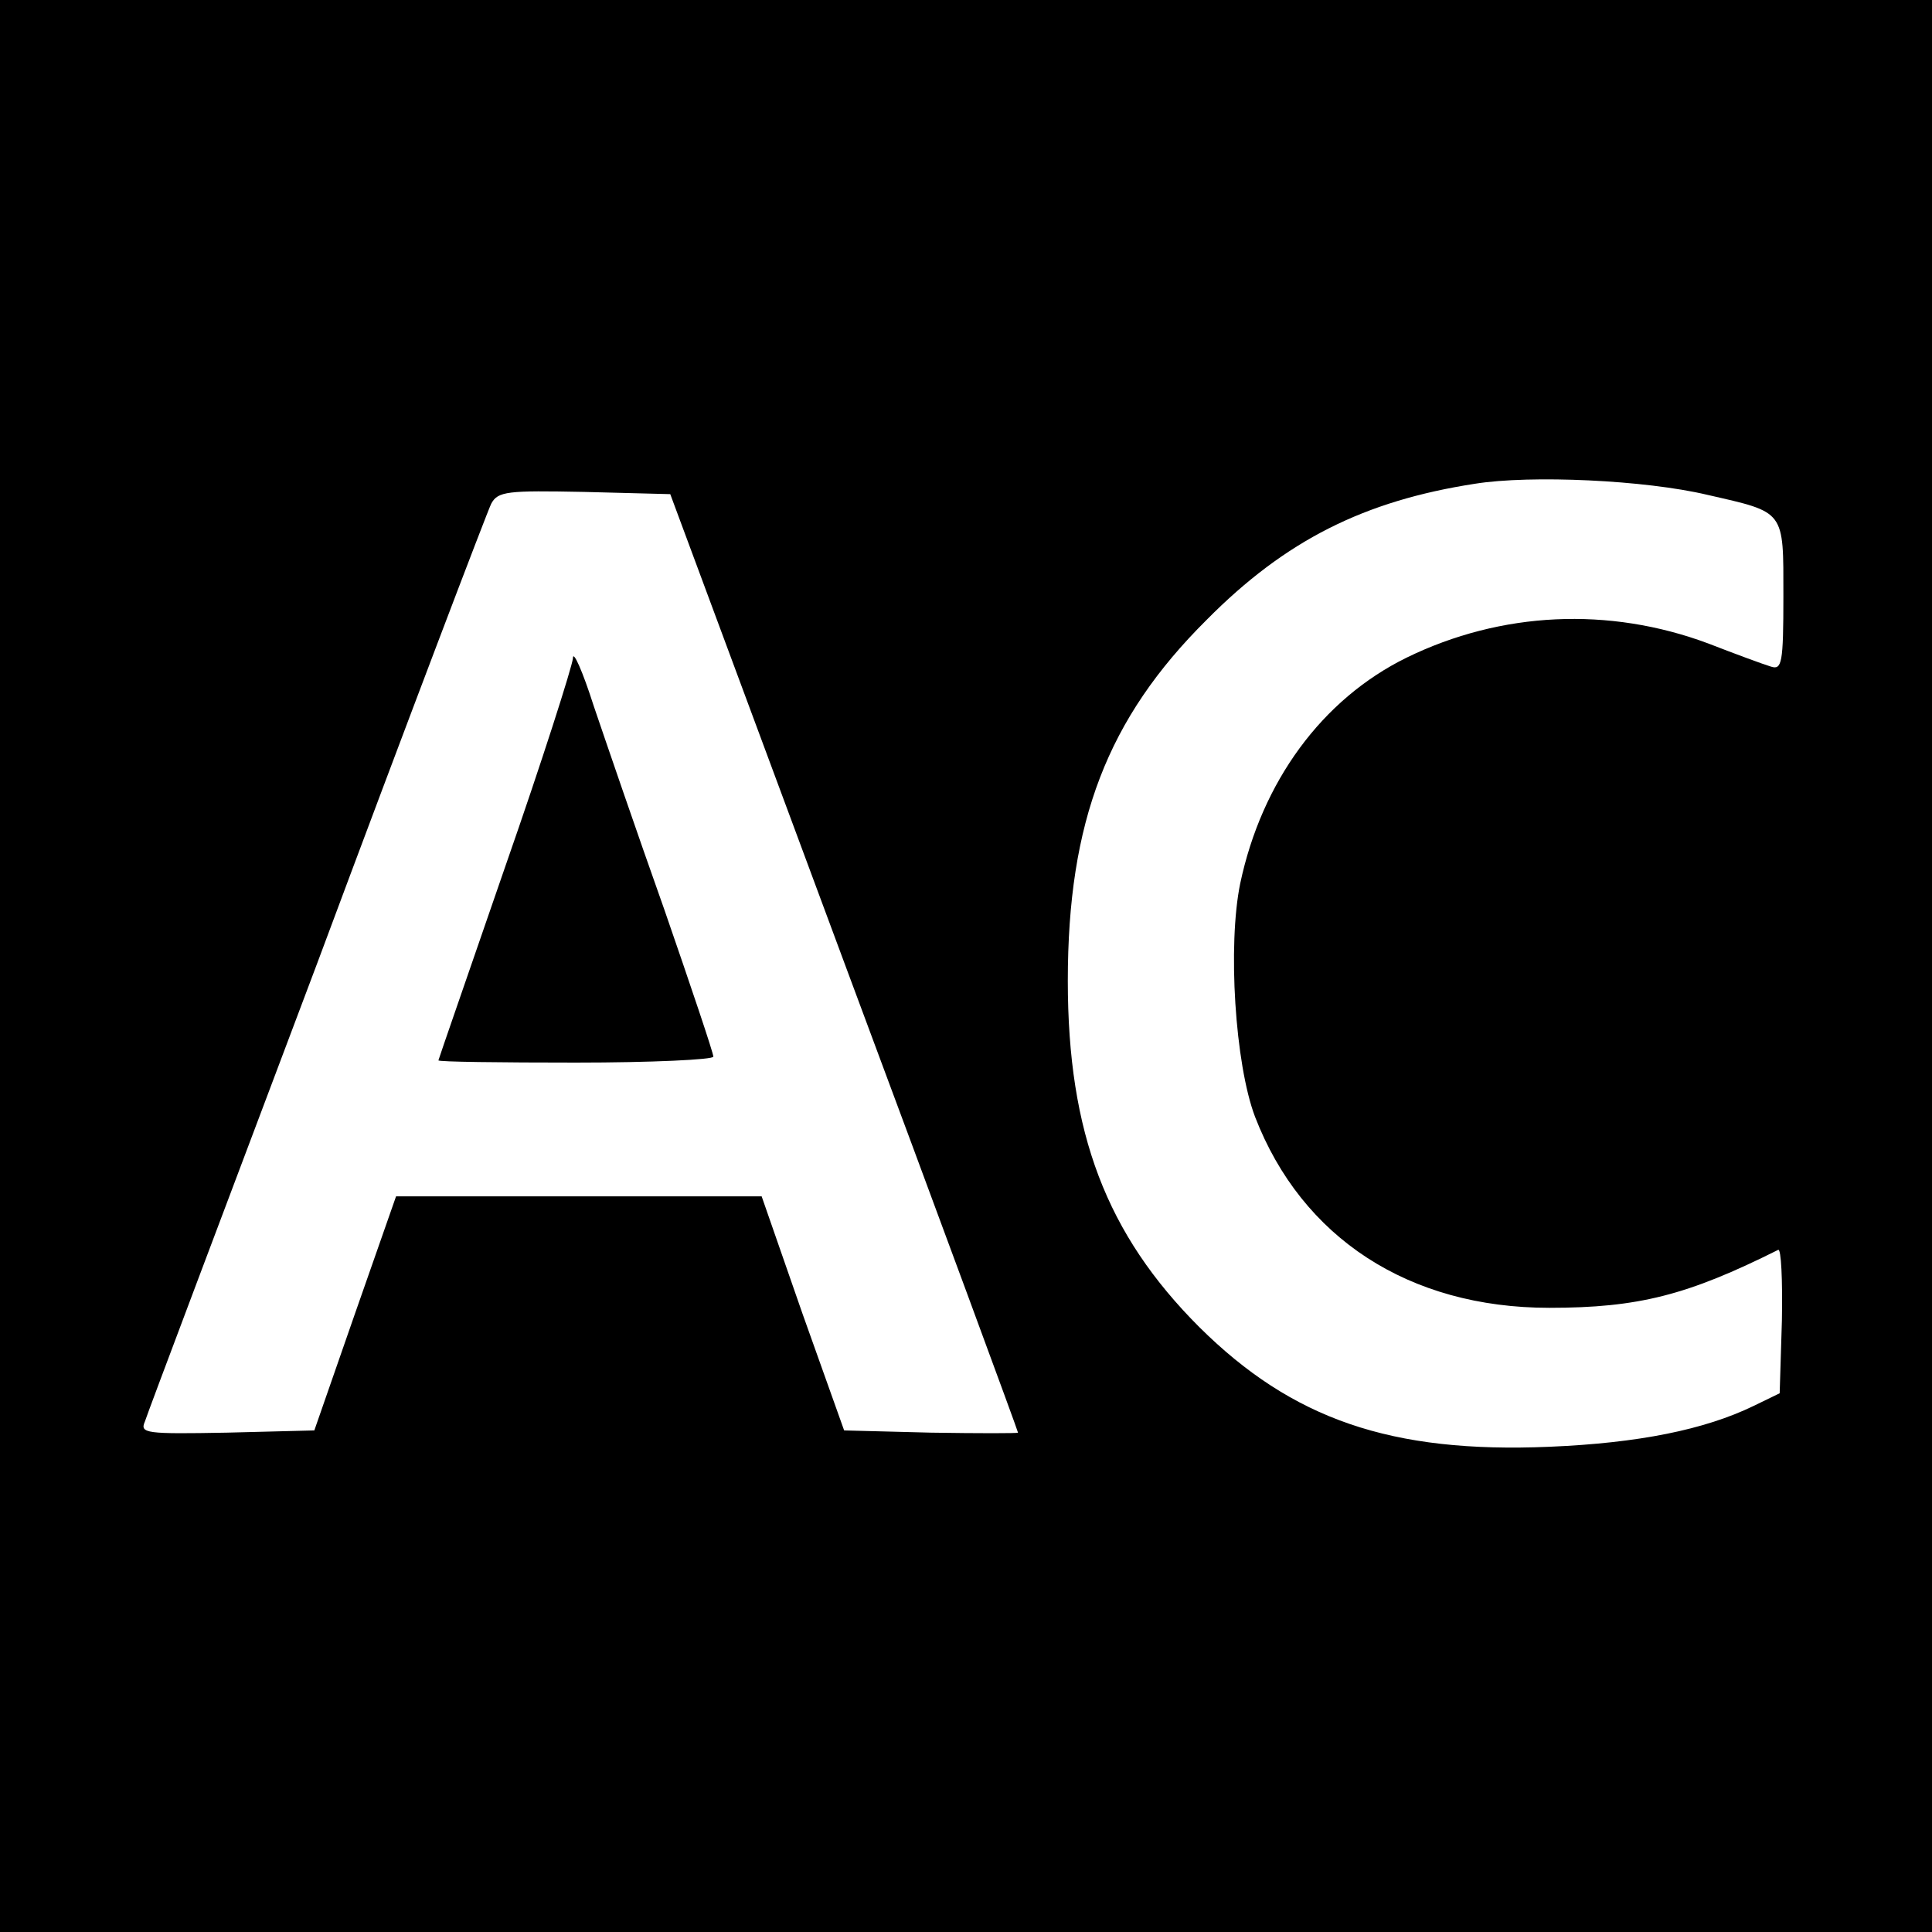
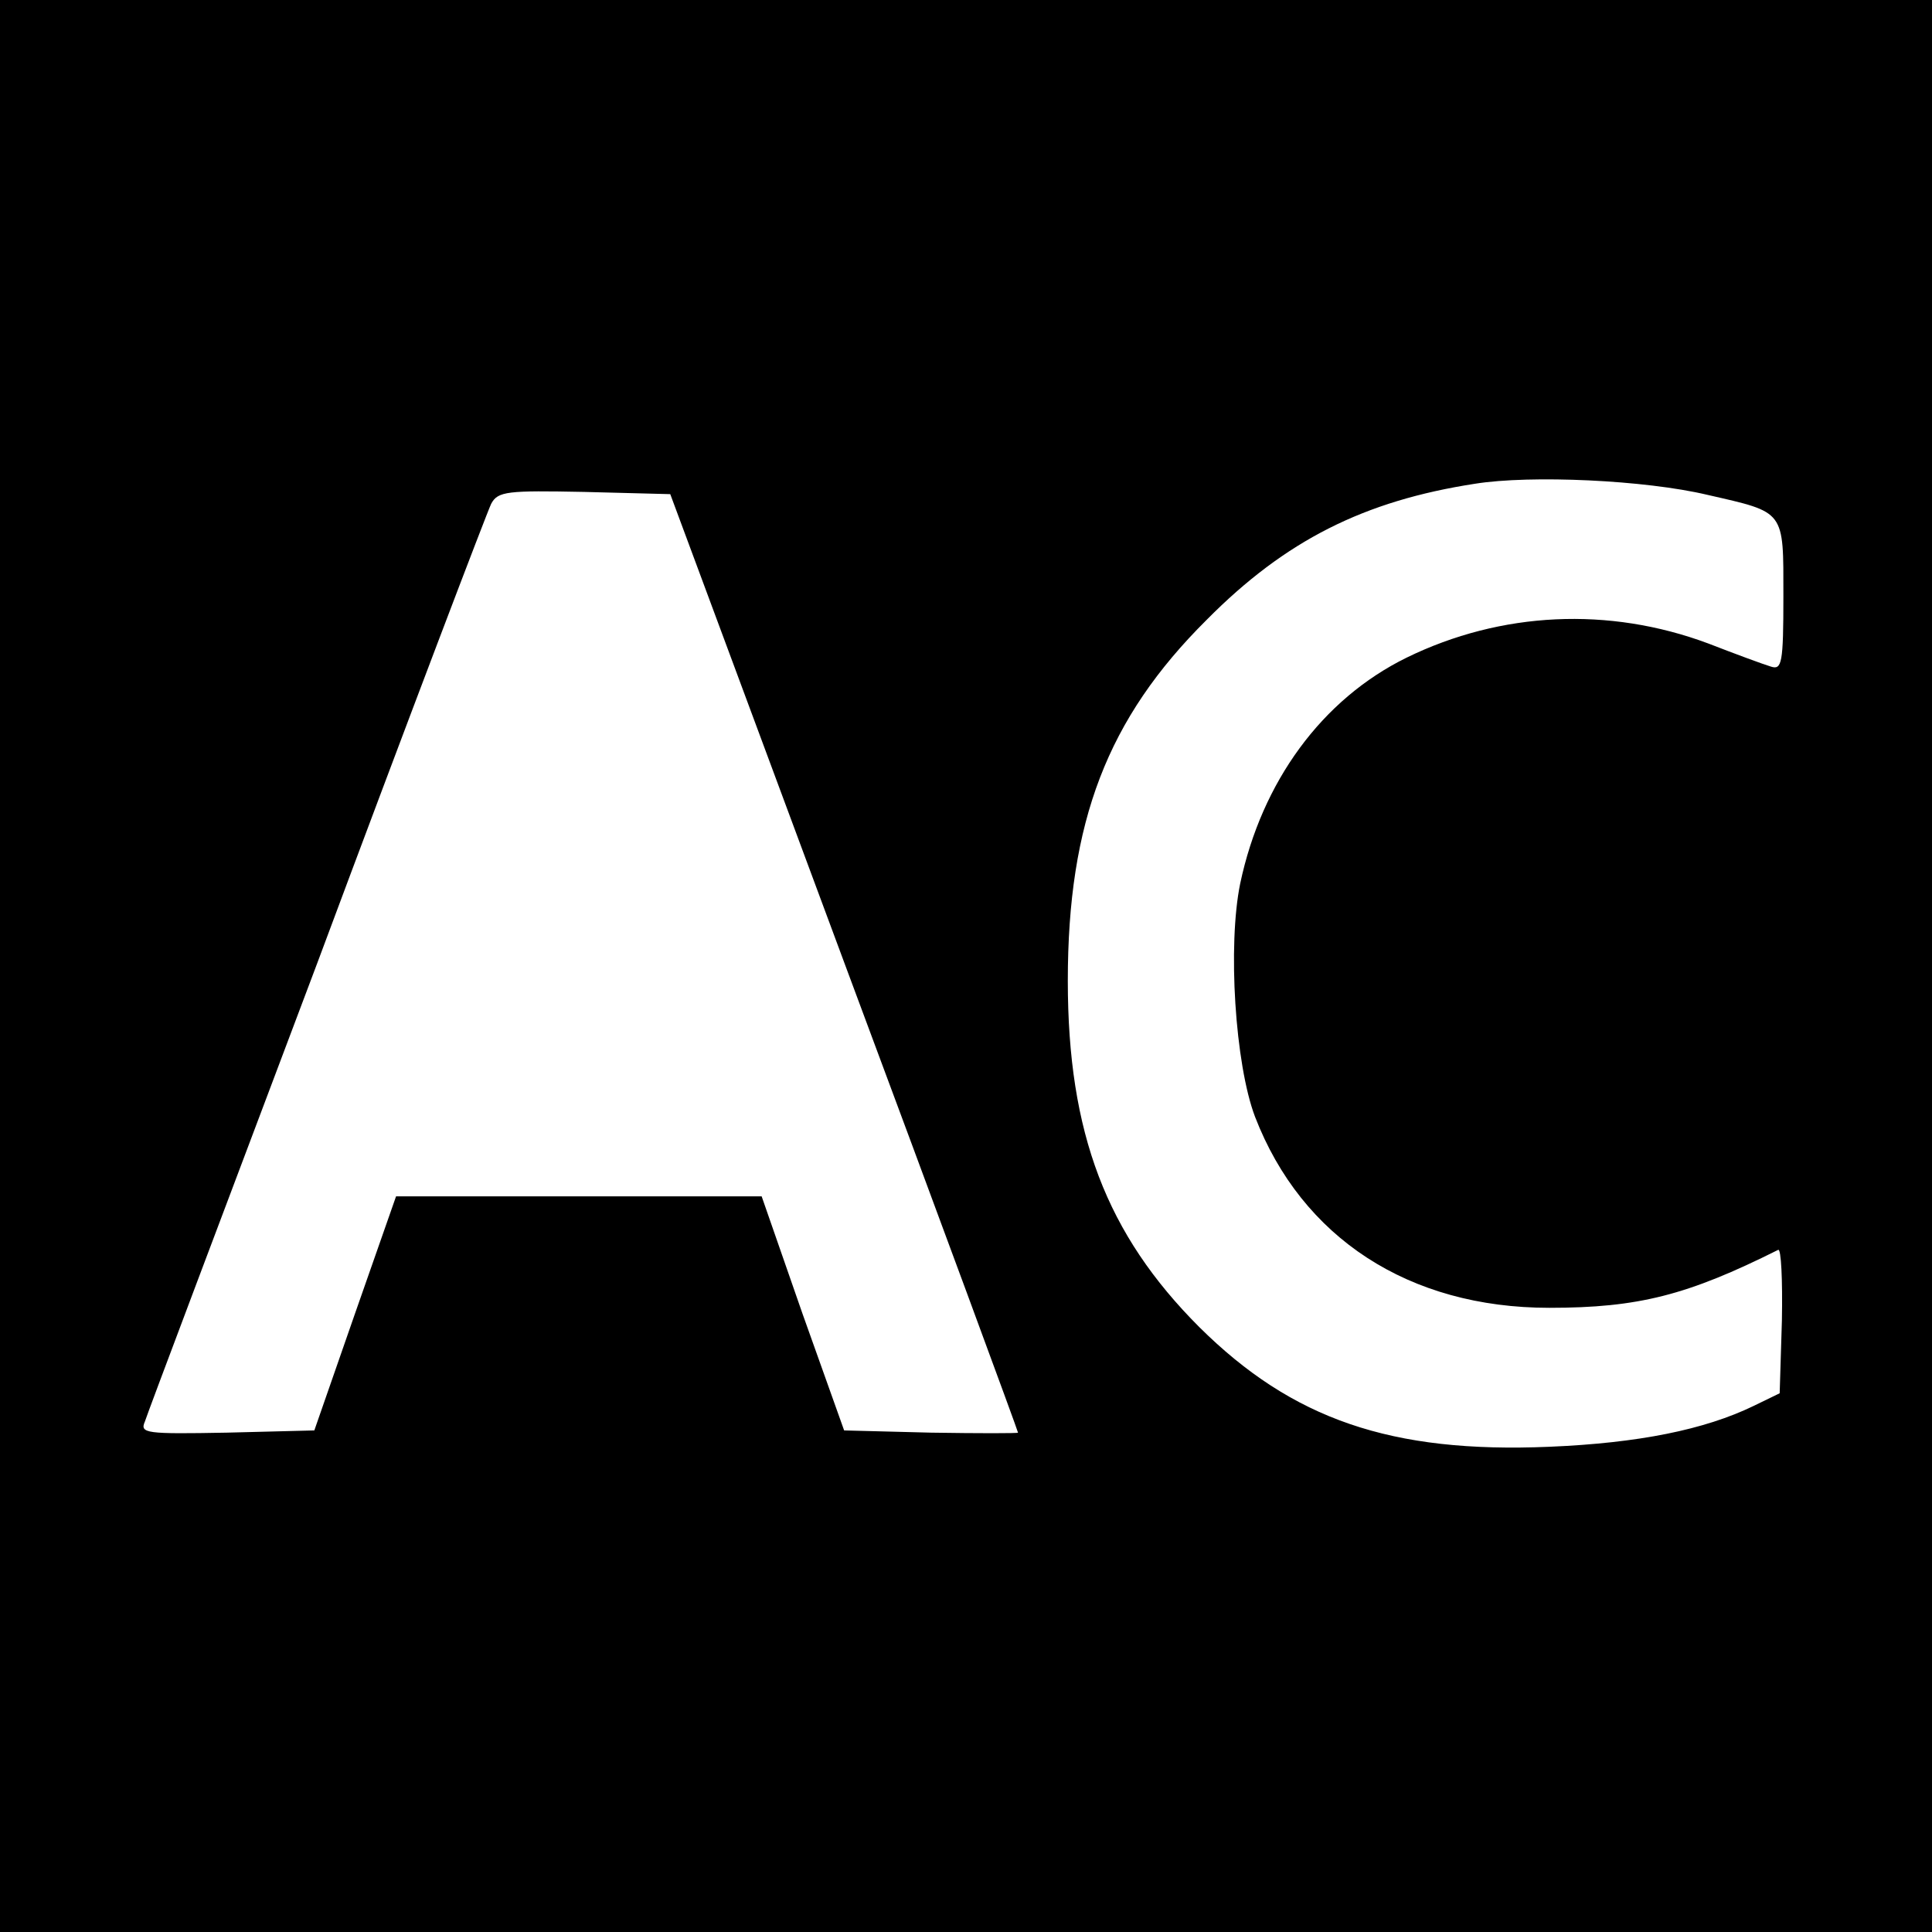
<svg xmlns="http://www.w3.org/2000/svg" version="1.0" width="260pt" height="260pt" viewBox="0 0 260 260" preserveAspectRatio="xMidYMid meet">
  <g transform="translate(0,260) scale(0.1,-0.1)" fill="#000000" stroke="none">
    <path d="M0 1300 l0 -1300 1300 0 1300 0 0 1300 0 1300 -1300 0 -1300 0 0 -1300z m2298 634 c105 -24 102 -20 102 -136 0 -91 -2 -100 -17 -95 -10 3 -48 17 -84 31 -134 50 -279 43 -406 -19 -114 -56 -195 -167 -224 -304 -17 -83 -7 -243 20 -314 63 -163 207 -257 396 -257 120 0 186 17 308 78 4 2 6 -40 5 -95 l-3 -98 -35 -17 c-66 -32 -155 -50 -275 -55 -213 -9 -346 37 -471 161 -125 125 -177 261 -177 466 0 214 53 353 187 486 106 107 212 160 361 183 75 12 229 5 313 -15z m-1162 -629 c129 -346 234 -631 234 -633 0 -1 -53 -1 -117 0 l-117 3 -56 157 -55 158 -246 0 -246 0 -55 -157 -55 -158 -118 -3 c-109 -2 -117 -1 -110 15 3 10 108 288 232 617 123 330 229 608 234 618 9 17 22 18 125 16 l116 -3 234 -630z" />
-     <path d="M771 1714 c-1 -11 -41 -137 -91 -280 -49 -142 -90 -260 -90 -261 0 -2 83 -3 185 -3 102 0 185 4 185 8 0 5 -30 94 -66 198 -37 104 -79 227 -95 274 -15 47 -28 76 -28 64z" />
  </g>
</svg>